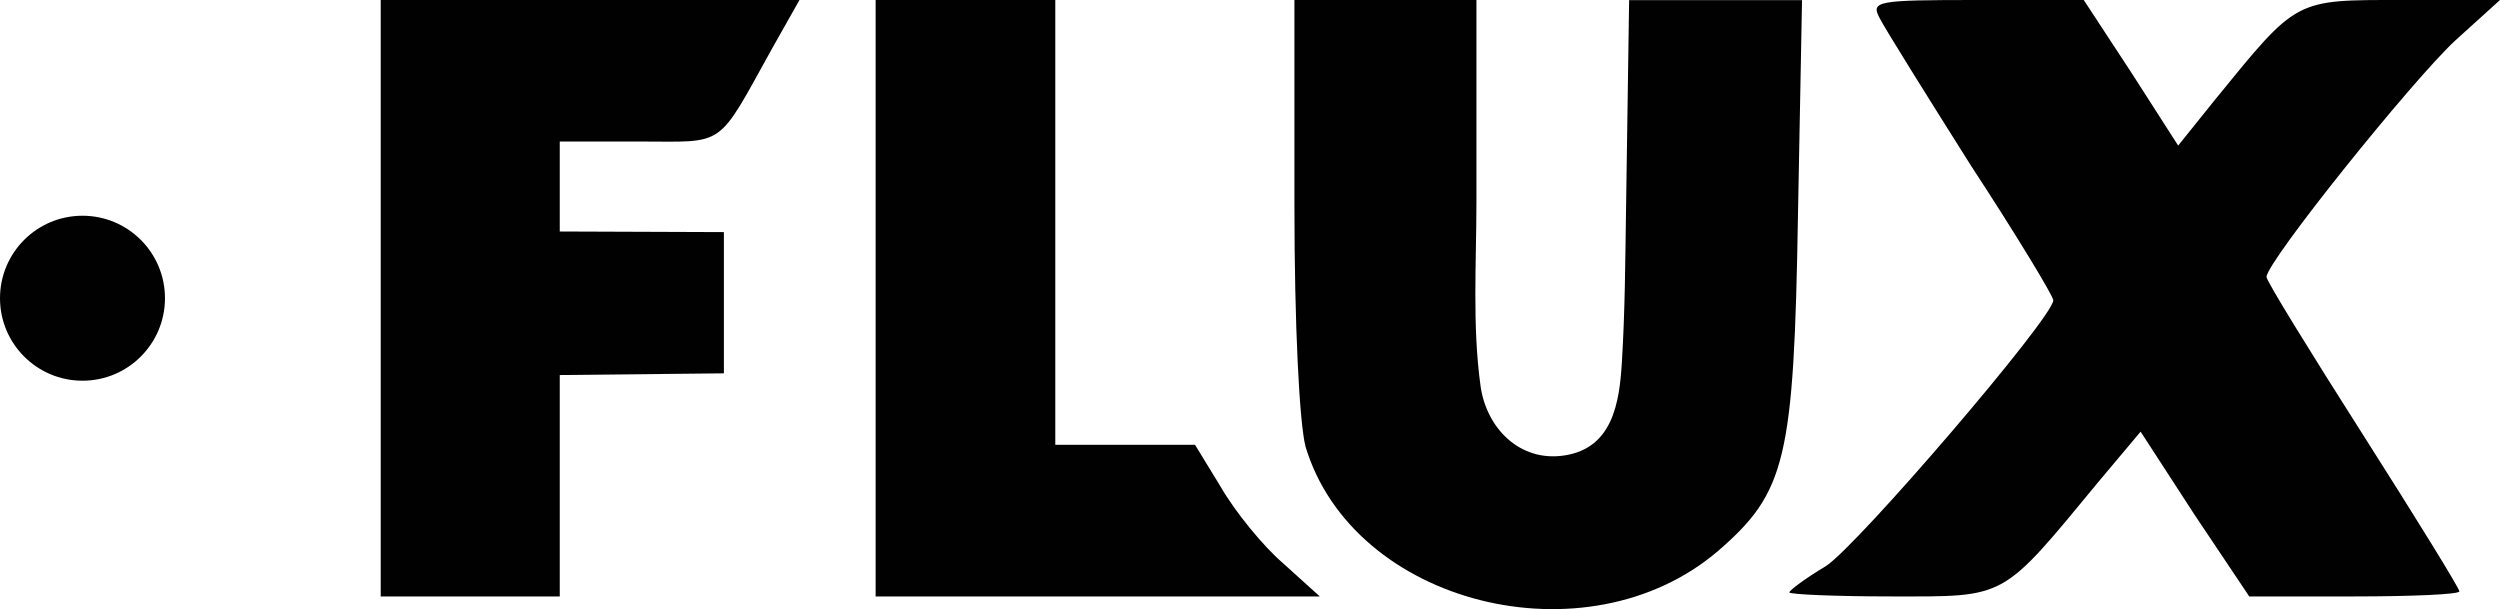
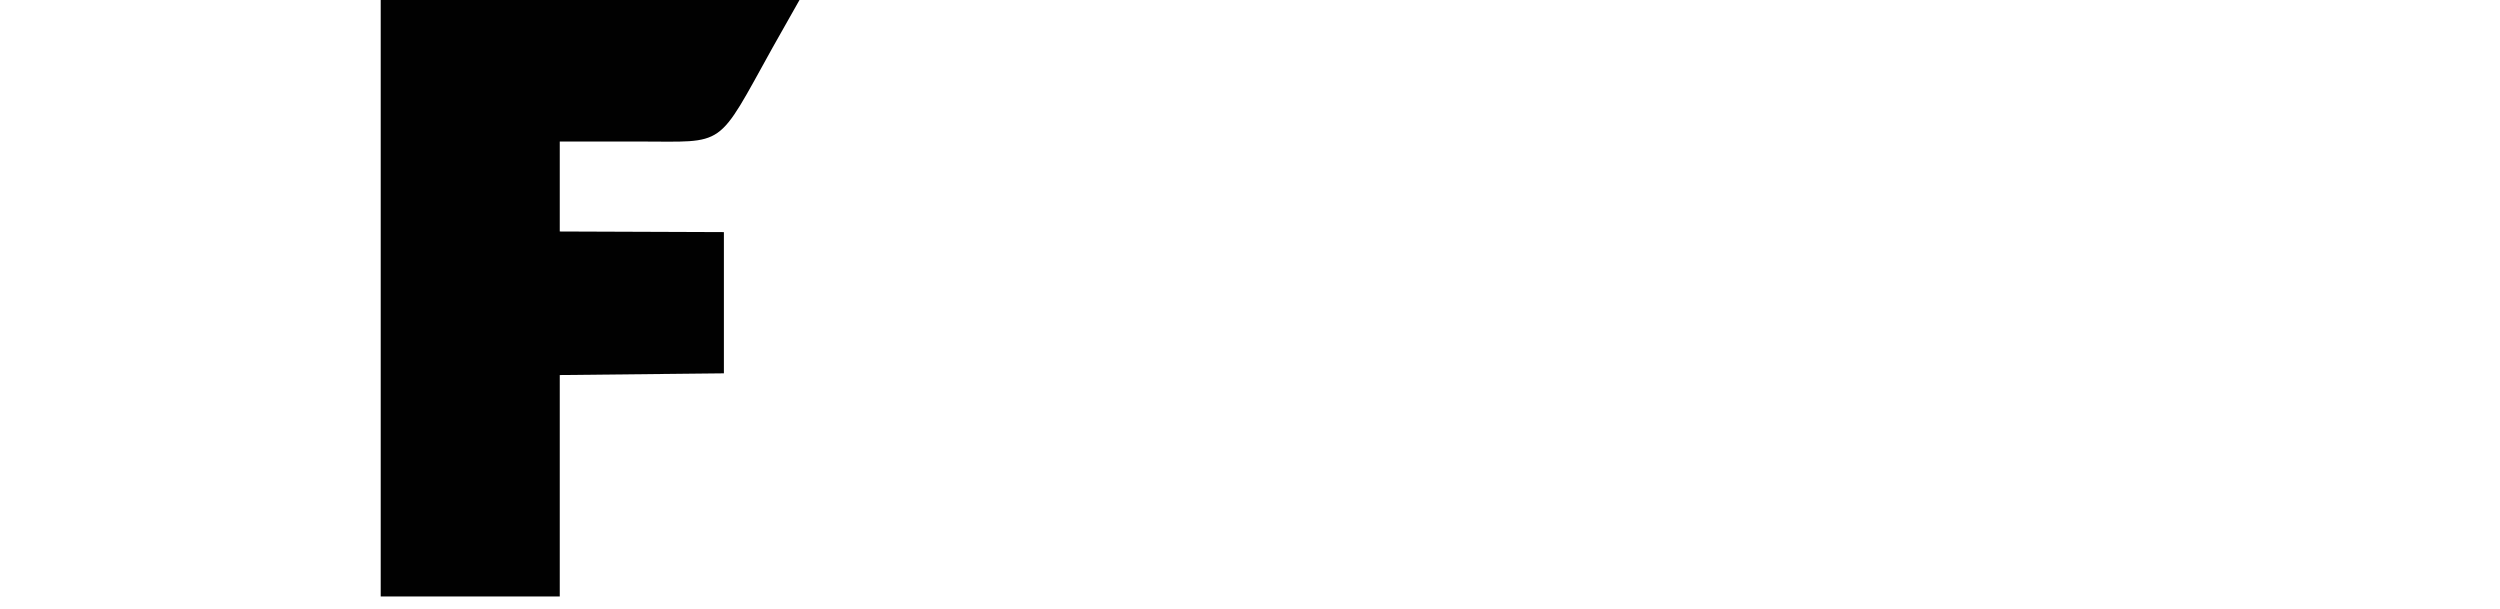
<svg xmlns="http://www.w3.org/2000/svg" width="197" height="48" viewBox="0 0 197 48" fill="none">
  <path d="M30 23.5V47H37.055H44.109V38.237V29.554L57.043 29.419V23.898V18.29L44.109 18.242V14.737V11.152H50.38C57.278 11.152 56.416 11.79 60.884 3.744L63 0H46.461H30V23.5Z" fill="#010101" />
-   <path d="M69 23.5V47H86.539H104L101.09 44.371C99.517 43.017 97.315 40.309 96.213 38.397L94.168 35.051H88.663H83.157V17.525V0H76.079H69V23.5Z" fill="#010101" />
-   <path d="M102 16.045C102 25.779 102.398 33.359 102.876 35.194C106.622 47.641 125.028 52.269 135.386 43.413C140.725 38.785 141.363 36.232 141.681 16.923L142 0.008H135.147H128.375L128.135 16.285C128.072 20.386 128.056 24.495 127.801 28.588C127.61 31.724 127.076 35.314 123.275 35.889C119.697 36.431 117.124 33.67 116.669 30.431C116.008 25.668 116.343 20.665 116.343 15.878V0H109.171H102V16.045Z" fill="#010101" />
-   <path d="M148.12 1.434C148.52 2.231 151.8 7.488 155.32 13.064C158.92 18.561 161.8 23.34 161.8 23.659C161.8 25.013 146.36 43.016 143.88 44.609C142.28 45.565 141 46.521 141 46.68C141 46.839 144.6 46.999 149.08 46.999C158.2 46.999 157.64 47.317 165.4 37.918L168.68 34.014L172.92 40.546L177.24 46.999H185.48C190.04 46.999 193.8 46.839 193.8 46.6C193.8 46.361 190.36 40.785 186.2 34.253C182.04 27.721 178.6 22.145 178.6 21.827C178.6 20.632 190.12 6.293 193.48 3.187L197 0H189.32C180.76 0 181.08 -0.159 174.52 7.886L171.64 11.471L167.96 5.736L164.2 0H155.8C147.88 0 147.4 0.08 148.12 1.434Z" fill="#010101" />
-   <path d="M6.5 30C10.09 30 13 27.09 13 23.5C13 19.91 10.09 17 6.5 17C2.91 17 0 19.91 0 23.5C0 27.09 2.91 30 6.5 30Z" fill="#010101" />
</svg>